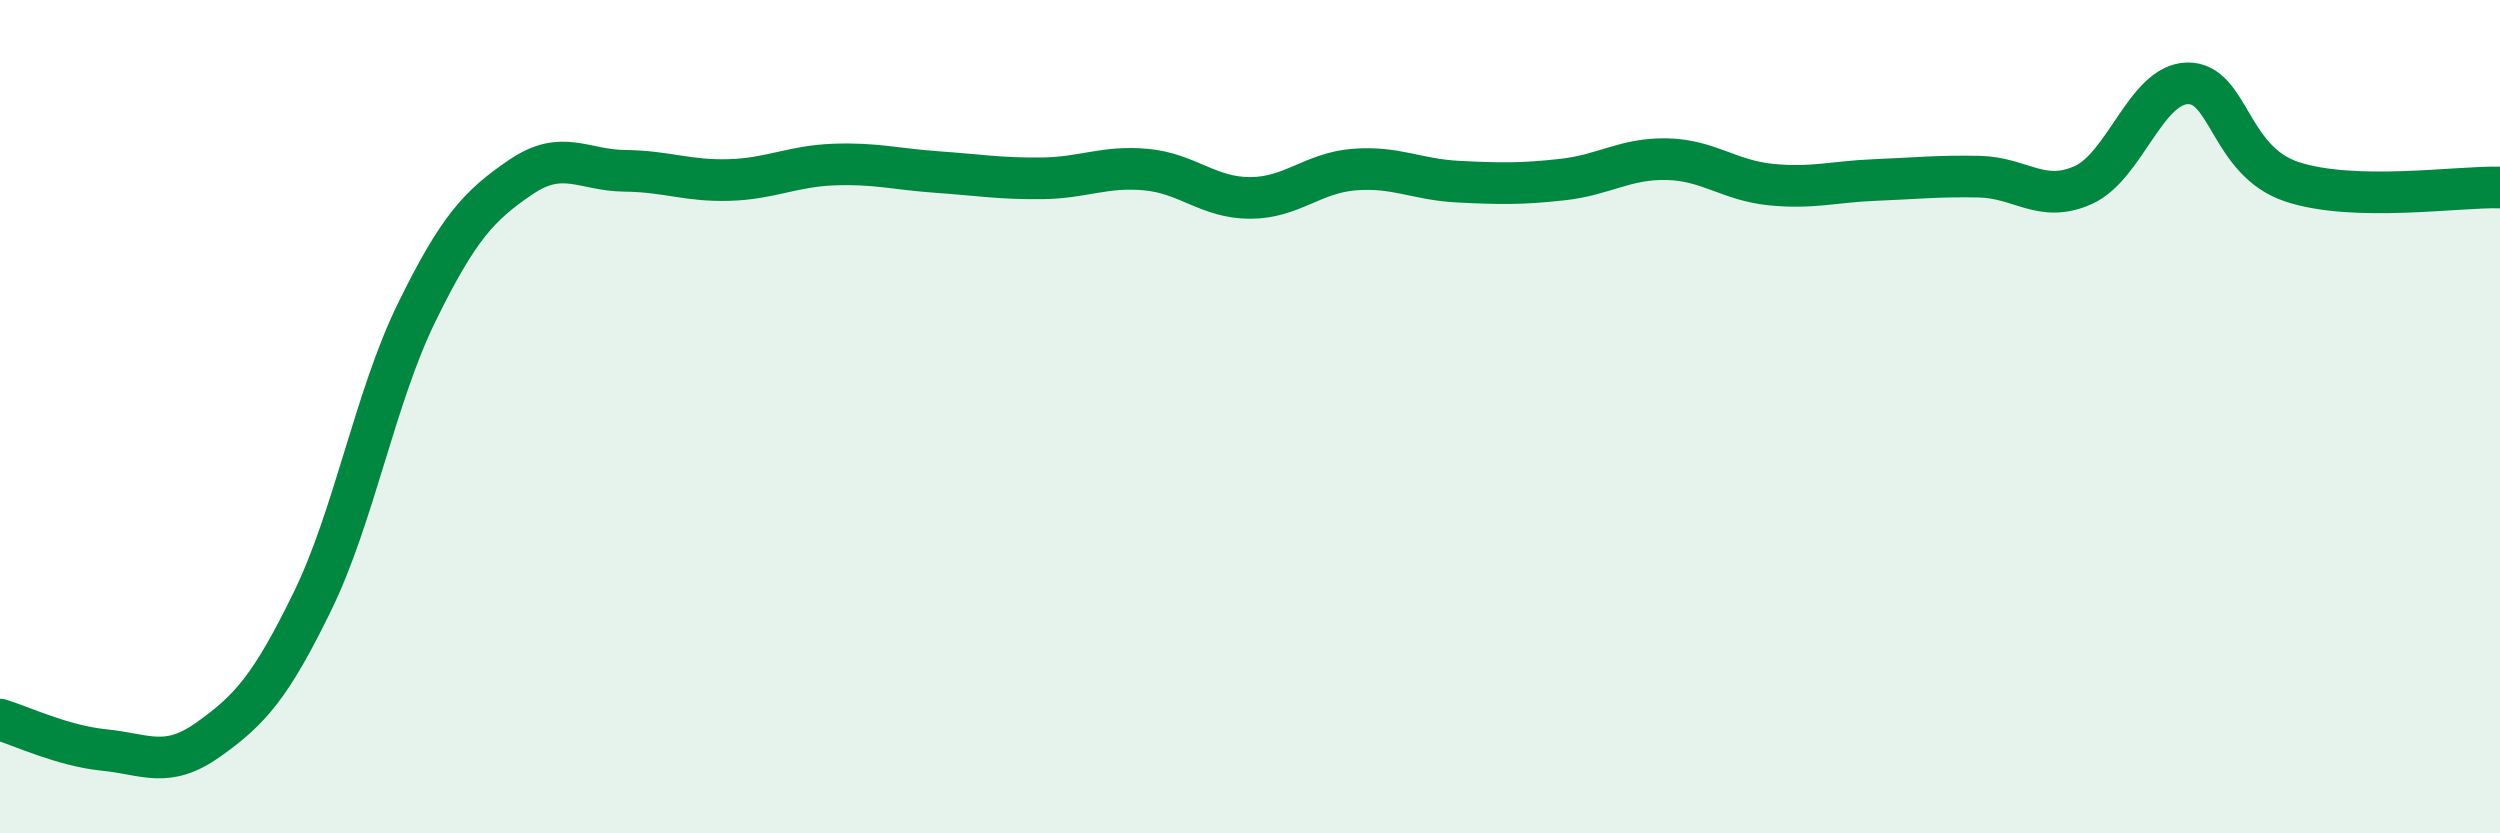
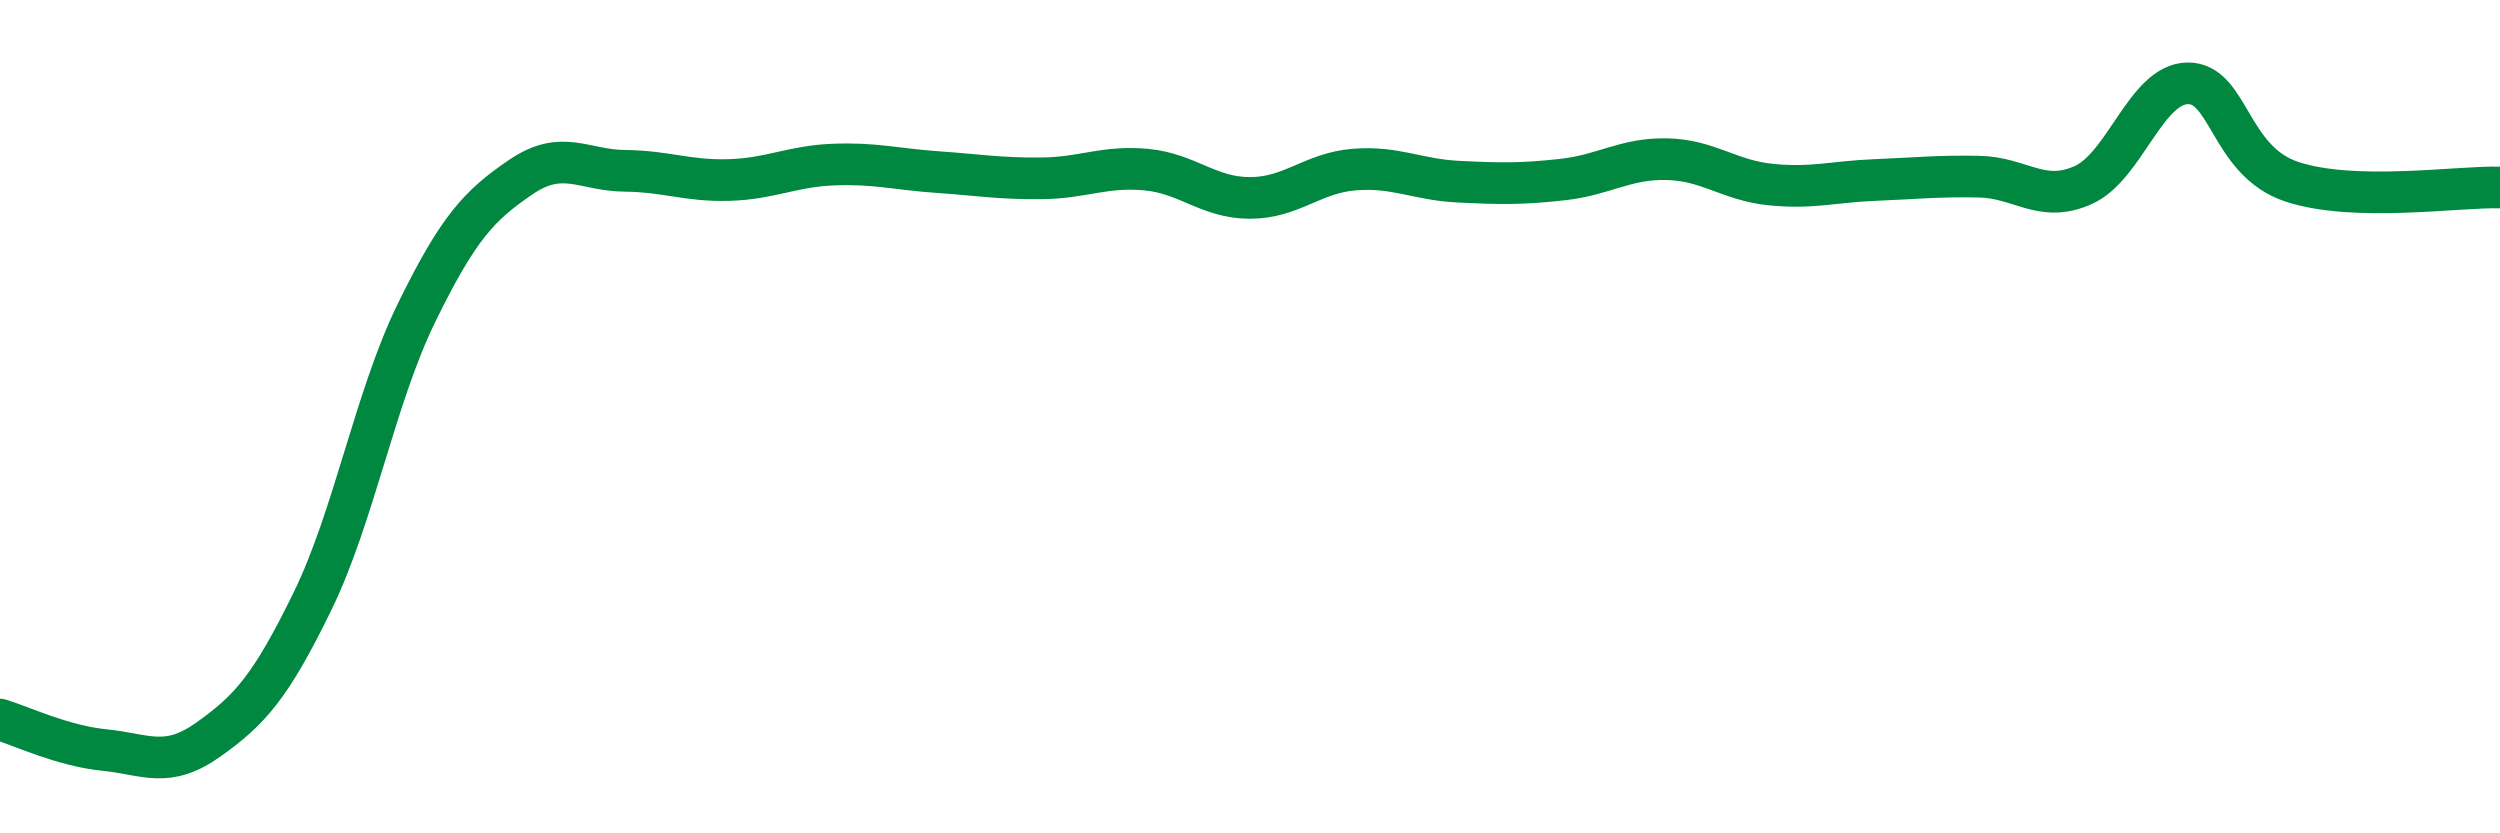
<svg xmlns="http://www.w3.org/2000/svg" width="60" height="20" viewBox="0 0 60 20">
-   <path d="M 0,17.27 C 0.5,17.42 1.5,17.9 2.5,18 C 3.5,18.1 4,18.46 5,17.75 C 6,17.04 6.5,16.48 7.5,14.43 C 8.5,12.38 9,9.54 10,7.5 C 11,5.46 11.5,4.93 12.5,4.25 C 13.5,3.57 14,4.09 15,4.1 C 16,4.11 16.5,4.35 17.5,4.32 C 18.5,4.29 19,3.99 20,3.95 C 21,3.91 21.5,4.06 22.5,4.13 C 23.5,4.2 24,4.29 25,4.28 C 26,4.27 26.5,3.98 27.5,4.07 C 28.5,4.16 29,4.75 30,4.75 C 31,4.75 31.5,4.15 32.5,4.07 C 33.5,3.99 34,4.31 35,4.36 C 36,4.41 36.5,4.42 37.5,4.31 C 38.5,4.2 39,3.8 40,3.82 C 41,3.84 41.5,4.33 42.5,4.43 C 43.5,4.53 44,4.36 45,4.32 C 46,4.28 46.5,4.22 47.5,4.24 C 48.5,4.26 49,4.89 50,4.44 C 51,3.99 51.5,2.02 52.5,2 C 53.5,1.98 53.5,3.86 55,4.36 C 56.5,4.86 59,4.47 60,4.5L60 20L0 20Z" fill="#008740" opacity="0.1" stroke-linecap="round" stroke-linejoin="round" />
  <path d="M 0,17.27 C 0.5,17.42 1.5,17.9 2.5,18 C 3.5,18.1 4,18.46 5,17.75 C 6,17.04 6.5,16.48 7.5,14.43 C 8.5,12.38 9,9.54 10,7.5 C 11,5.46 11.5,4.93 12.5,4.25 C 13.5,3.57 14,4.09 15,4.1 C 16,4.11 16.5,4.35 17.5,4.32 C 18.5,4.29 19,3.99 20,3.95 C 21,3.91 21.5,4.06 22.5,4.13 C 23.5,4.2 24,4.29 25,4.28 C 26,4.27 26.5,3.98 27.5,4.07 C 28.5,4.16 29,4.75 30,4.75 C 31,4.75 31.5,4.15 32.5,4.07 C 33.5,3.99 34,4.31 35,4.36 C 36,4.41 36.5,4.42 37.5,4.31 C 38.5,4.2 39,3.8 40,3.82 C 41,3.84 41.5,4.33 42.5,4.43 C 43.5,4.53 44,4.36 45,4.32 C 46,4.28 46.5,4.22 47.5,4.24 C 48.5,4.26 49,4.89 50,4.44 C 51,3.99 51.5,2.02 52.5,2 C 53.5,1.98 53.5,3.86 55,4.36 C 56.5,4.86 59,4.47 60,4.5" stroke="#008740" stroke-width="1" fill="none" stroke-linecap="round" stroke-linejoin="round" />
</svg>